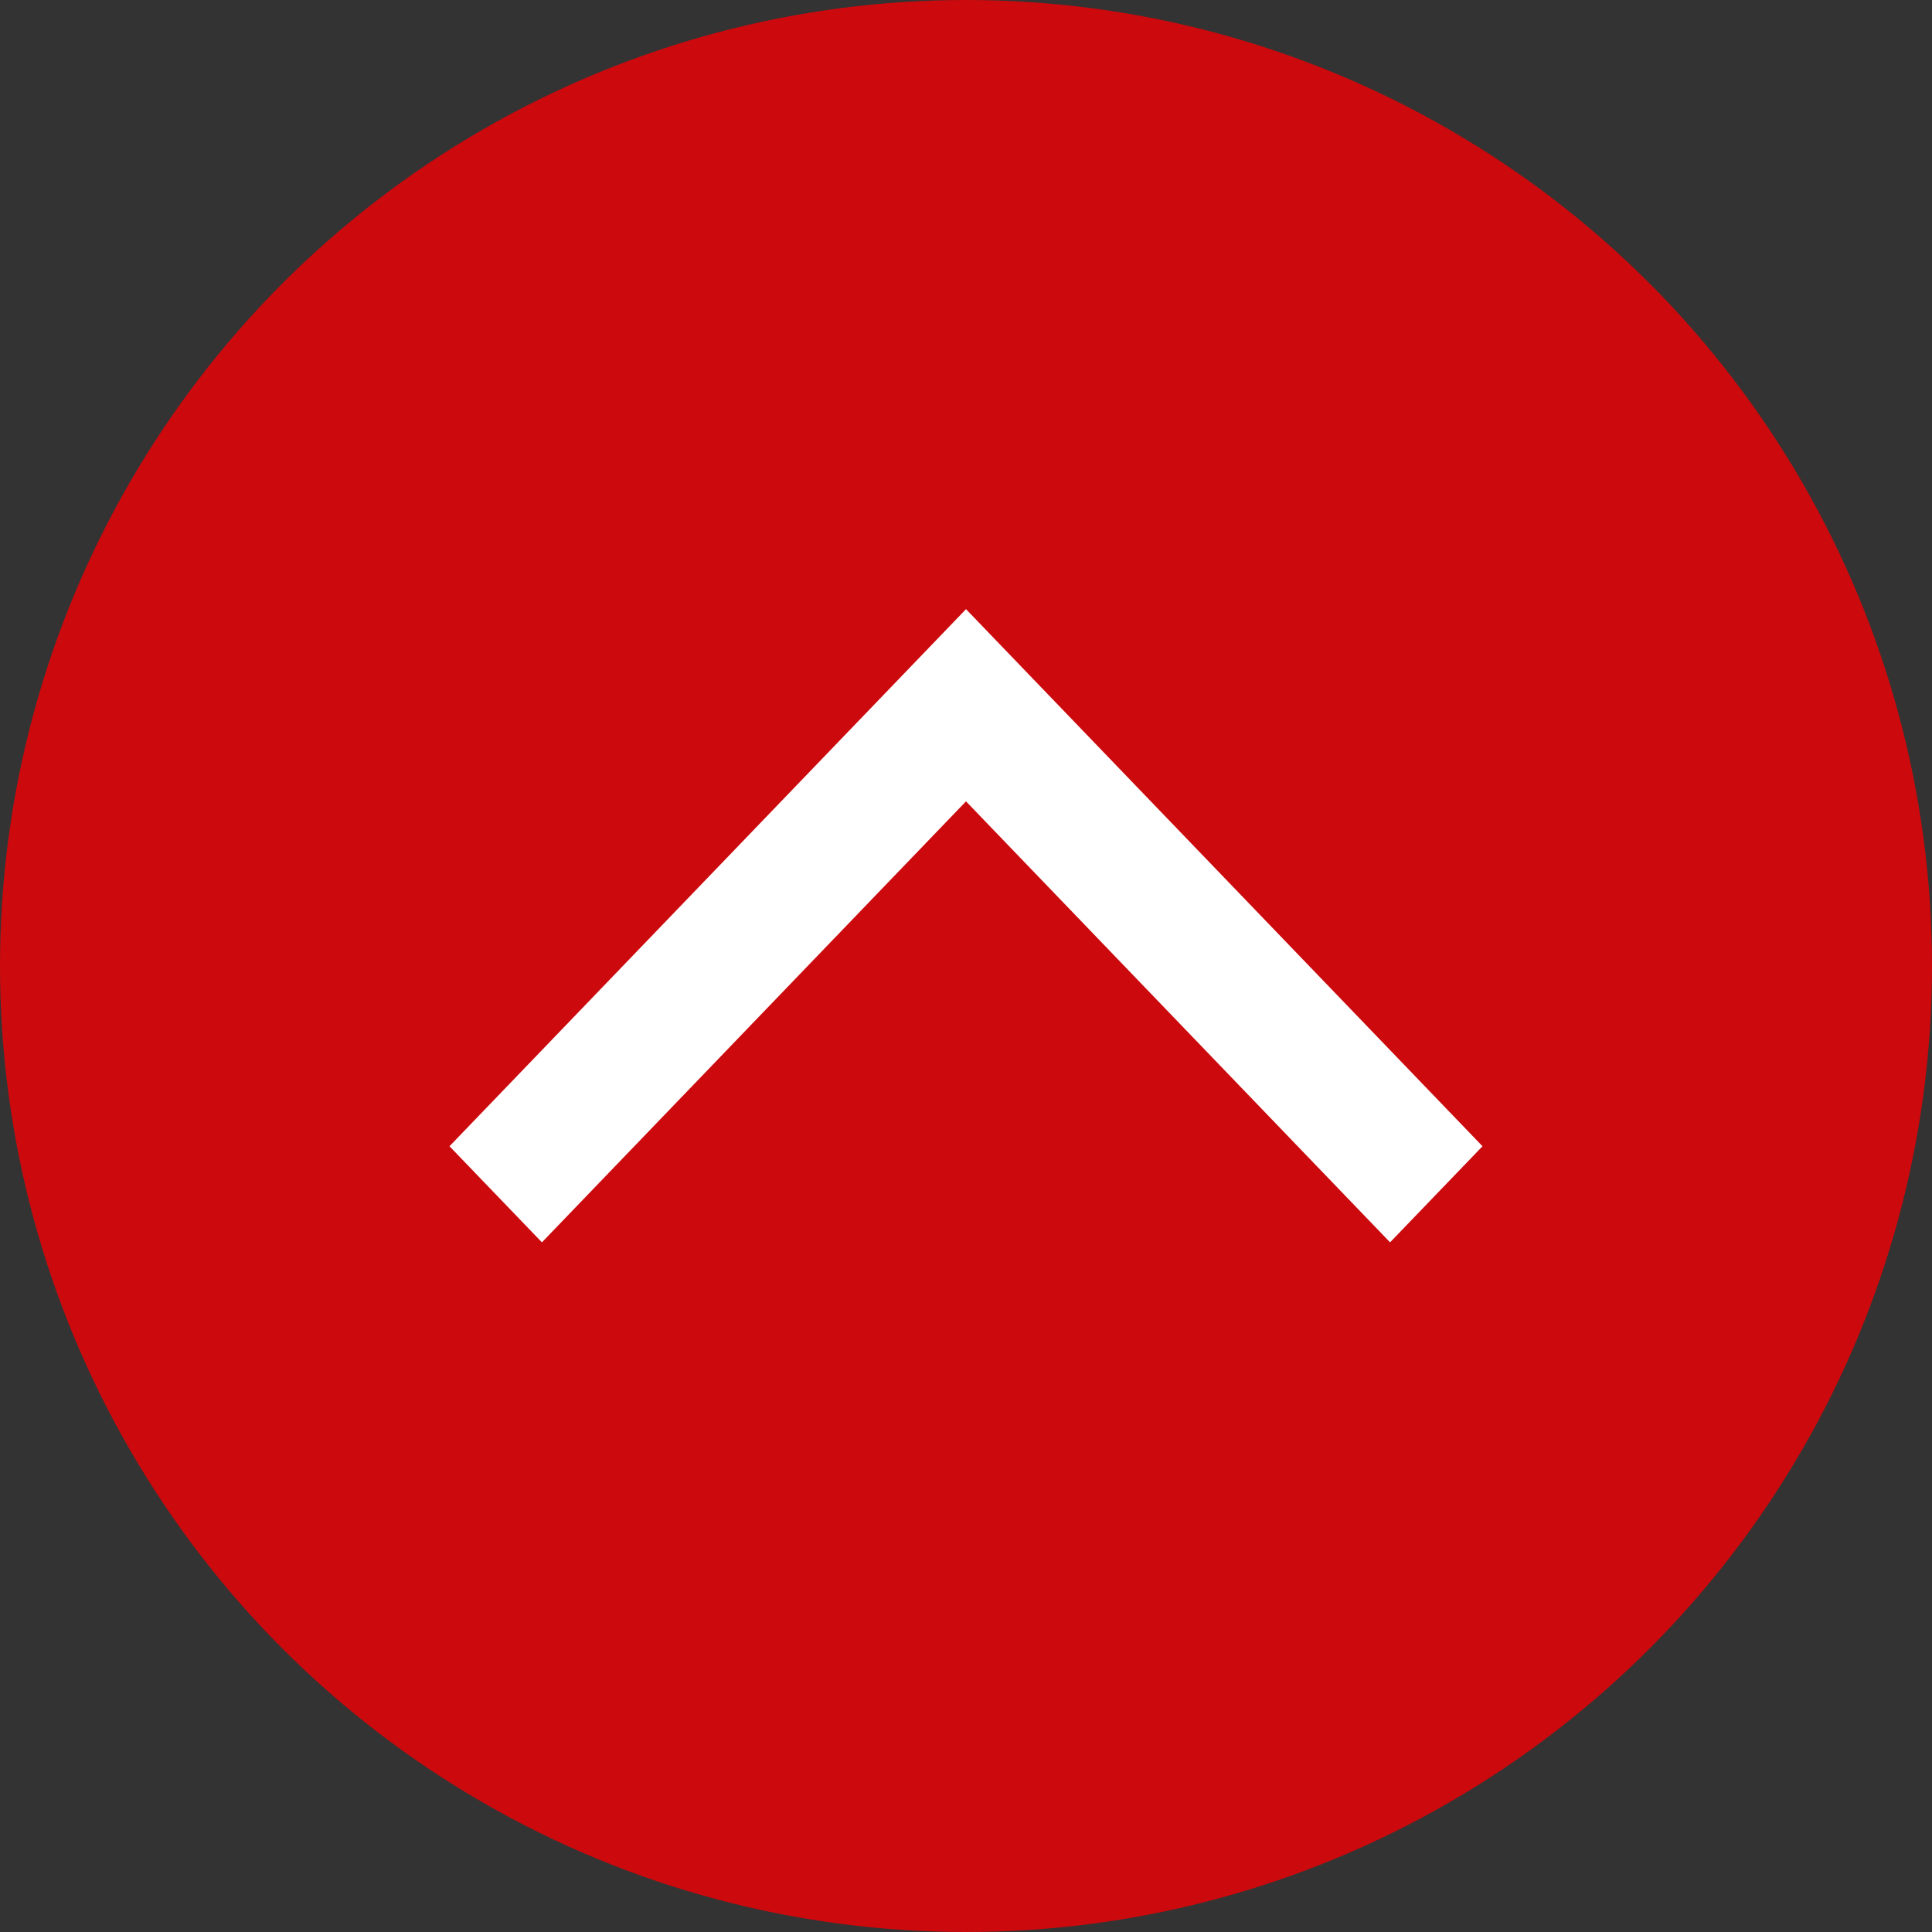
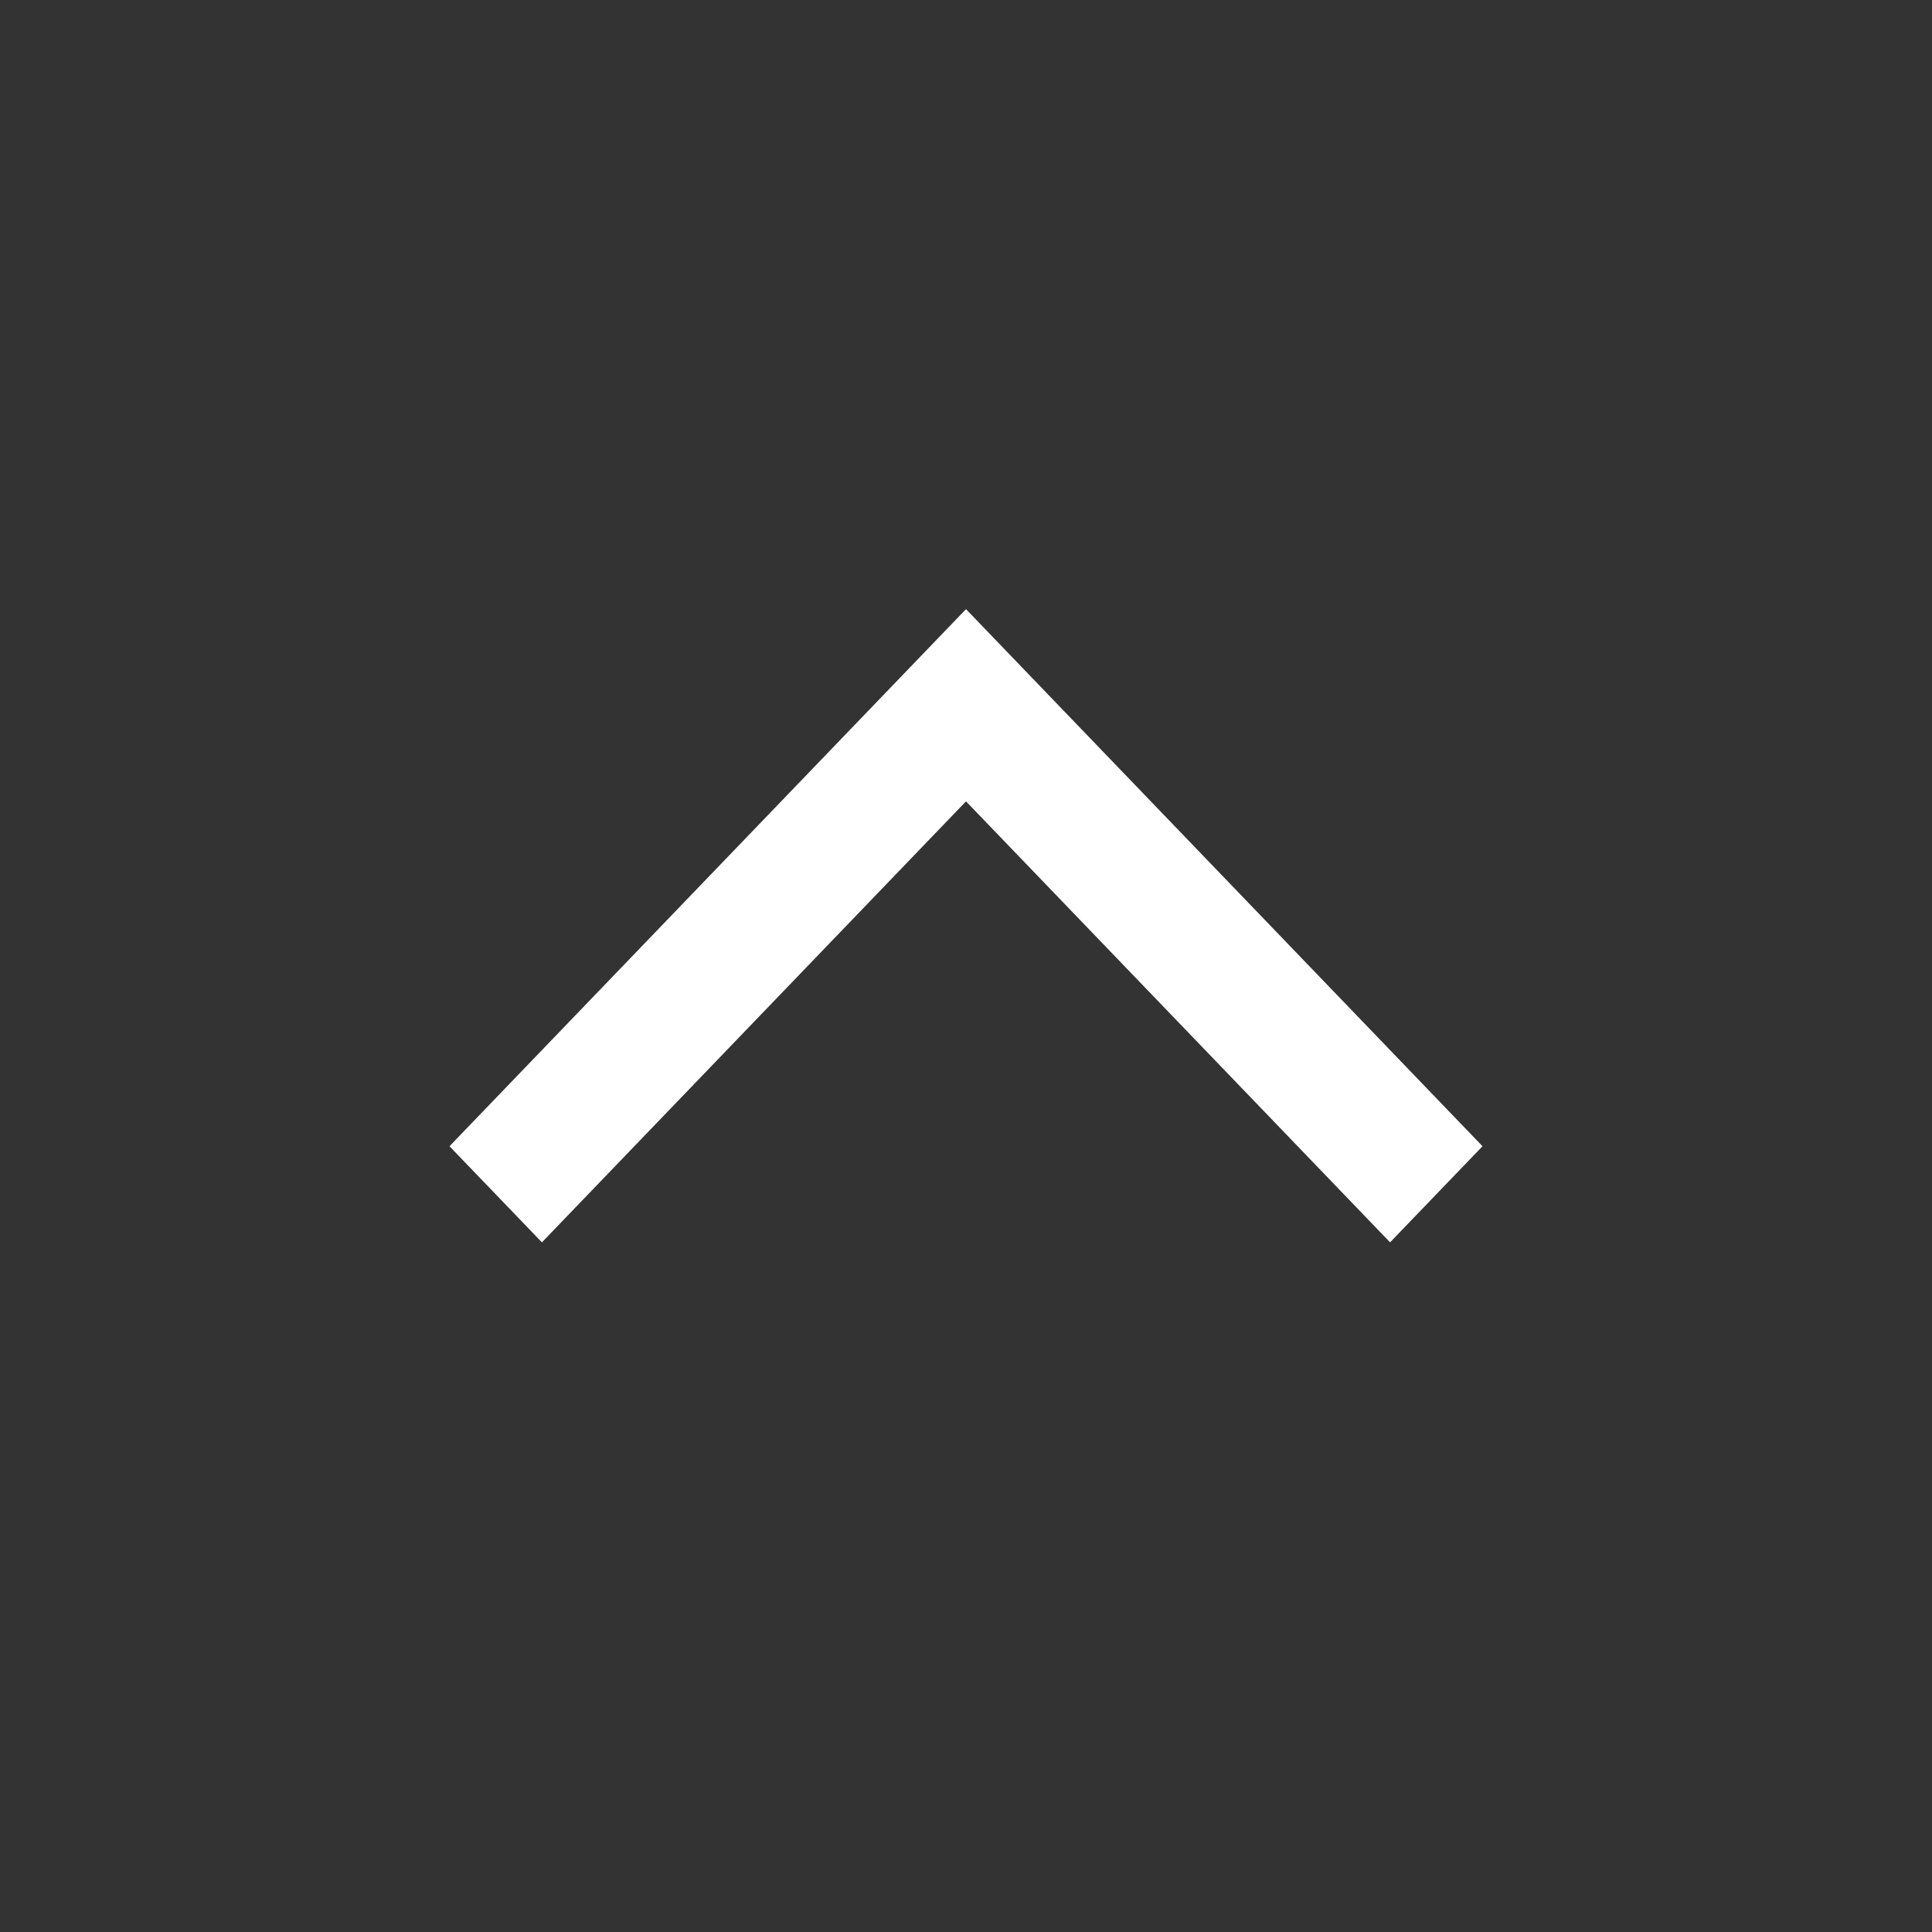
<svg xmlns="http://www.w3.org/2000/svg" width="24px" height="24px" viewBox="0 0 24 24" version="1.1">
  <rect x="0" y="0" width="24" height="24" fill="#333333" stroke="none" />
  <title>分组</title>
  <desc>Created with Sketch.</desc>
  <g id="Page-1" stroke="none" stroke-width="1" fill="none" fill-rule="evenodd">
    <g id="画板" transform="translate(-33, -11)">
      <g id="分组" transform="translate(45, 23) scale(1, -1) translate(-45, -23) translate(33, 11)">
-         <circle id="椭圆形" fill="#CC090D" fill-rule="nonzero" cx="12" cy="12" r="12" />
        <g id="择律-付费咨询列表页分割箭头" transform="translate(12, 12.5) rotate(90) translate(-12, -12.5) translate(8.5, 6.5)" fill="#FFFFFF" stroke="#FFFFFF" stroke-width="0.6">
          <polygon id="路径" points="0.761 0 0 0.732 5.478 6 0 11.268 0.761 12 7 6" />
        </g>
      </g>
    </g>
  </g>
</svg>